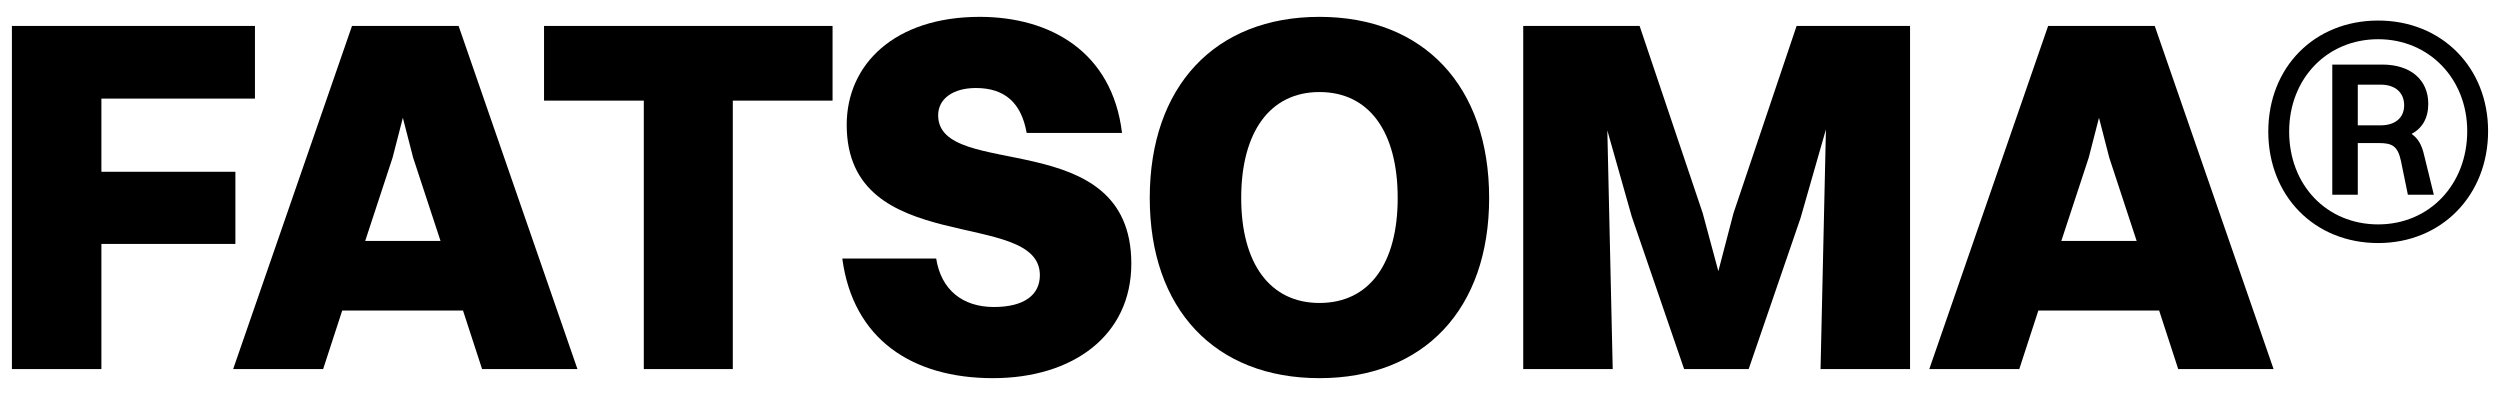
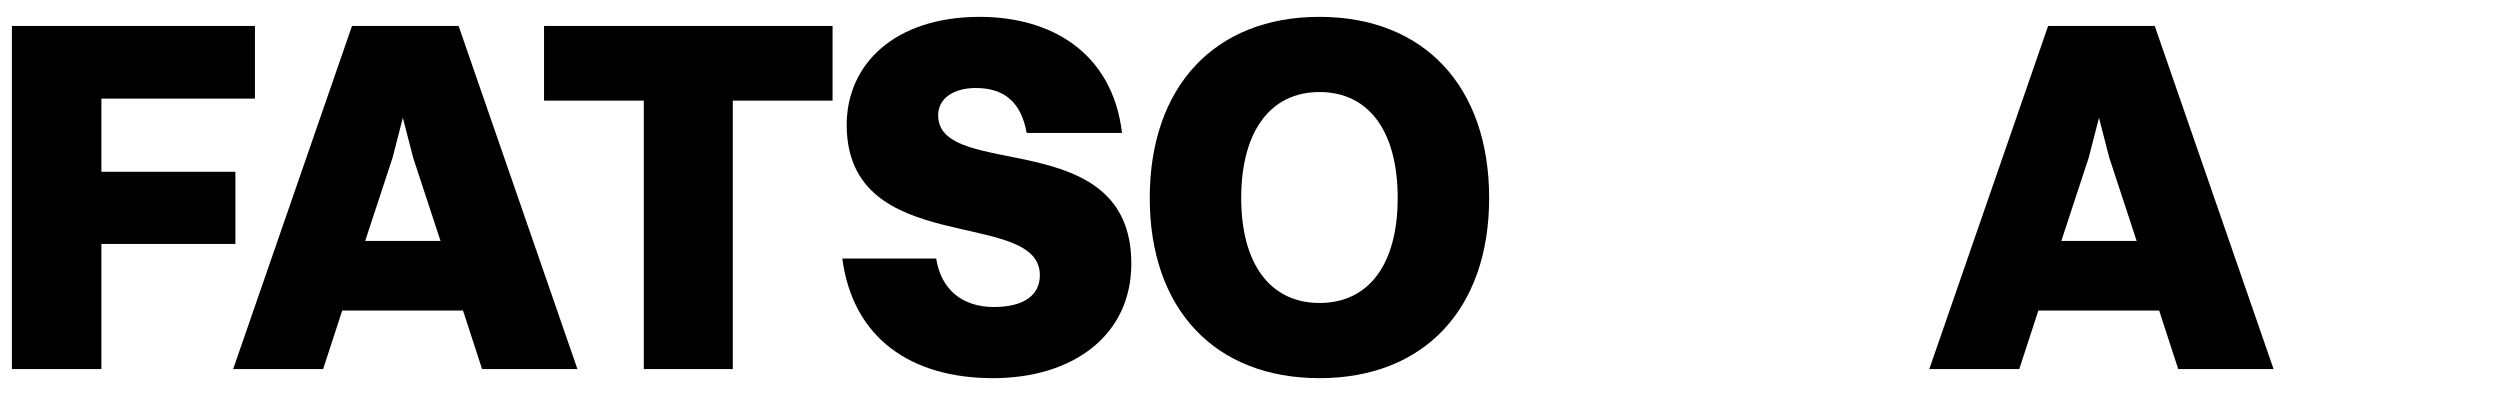
<svg xmlns="http://www.w3.org/2000/svg" fill="none" height="100%" overflow="visible" preserveAspectRatio="none" style="display: block;" viewBox="0 0 210 33" width="100%">
  <g clip-path="url(#clip0_0_17)" id="image fill">
    <g id="image">
      <path d="M1 31.002H8.517V20.49H19.773V14.429H8.517V8.283H21.416V2.179H1V31.002Z" fill="black" id="Vector" />
      <path d="M40.495 31.002H48.505L38.523 2.179H29.568L19.585 31.002H27.144L28.746 26.085H38.892L40.495 31.002ZM32.977 13.242L33.84 9.894L34.703 13.242L37.003 20.236H30.677L32.977 13.242Z" fill="black" id="Vector_2" />
-       <path d="M54.079 31.002H61.555V8.452H69.935V2.179H45.699V8.452H54.079V31.002Z" fill="black" id="Vector_3" />
+       <path d="M54.079 31.002H61.555V8.452H69.935V2.179H45.699V8.452H54.079Z" fill="black" id="Vector_3" />
      <path d="M78.805 9.682C78.805 8.283 80.078 7.393 81.968 7.393C84.391 7.393 85.788 8.622 86.24 11.165H94.25C93.429 4.341 88.212 1.416 82.296 1.416C75.149 1.416 71.123 5.401 71.123 10.487C71.123 21.762 87.349 17.396 87.349 23.118C87.349 24.771 86.034 25.788 83.487 25.788C80.859 25.788 79.051 24.347 78.64 21.719H70.753C71.657 28.501 76.627 31.765 83.405 31.765C90.101 31.765 95.031 28.204 95.031 22.143C95.031 10.402 78.805 15.234 78.805 9.682Z" fill="black" id="Vector_4" />
      <path d="M110.833 31.765C119.624 31.765 125.088 25.958 125.088 16.633C125.088 7.266 119.624 1.416 110.833 1.416C102.043 1.416 96.579 7.266 96.579 16.633C96.579 25.958 102.043 31.765 110.833 31.765ZM110.833 25.449C106.684 25.449 104.261 22.143 104.261 16.633C104.261 11.08 106.684 7.732 110.833 7.732C115.023 7.732 117.406 11.08 117.406 16.633C117.406 22.143 115.023 25.449 110.833 25.449Z" fill="black" id="Vector_5" />
-       <path d="M127.951 31.002H135.468L135.016 10.953L137.07 18.201L141.466 31.002H146.888L151.242 18.328L153.378 10.868L152.926 31.002H160.444V2.179H150.914L145.614 17.904L144.341 22.779L143.027 17.904L137.727 2.179H127.951V31.002Z" fill="black" id="Vector_6" />
      <path d="M182.97 31.002H190.98L180.998 2.179H172.043L162.061 31.002H169.619L171.222 26.085H181.368L182.97 31.002ZM175.453 13.242L176.315 9.894L177.178 13.242L179.478 20.236H173.152L175.453 13.242Z" fill="black" id="Vector_7" />
-       <path d="M199.768 20.416C205.105 20.416 209 16.397 209 11.011C209 5.665 205.105 1.726 199.768 1.726C194.392 1.726 190.536 5.665 190.536 11.051C190.536 16.437 194.392 20.416 199.768 20.416ZM199.768 18.849C195.444 18.849 192.289 15.553 192.289 11.051C192.289 6.63 195.444 3.294 199.768 3.294C204.053 3.294 207.247 6.63 207.247 11.011C207.247 15.513 204.053 18.849 199.768 18.849ZM195.912 16.357H198.054V12.016H199.807C200.937 12.016 201.404 12.257 201.677 13.503L202.261 16.357H204.442L203.624 13.021C203.43 12.177 203.118 11.614 202.573 11.252C203.469 10.77 203.975 9.926 203.975 8.72C203.975 6.71 202.495 5.424 200.119 5.424H195.912V16.357ZM200.002 7.112C201.209 7.112 201.949 7.795 201.949 8.84C201.949 9.886 201.209 10.529 199.963 10.529H198.054V7.112H200.002Z" fill="black" id="Vector_8" />
    </g>
  </g>
  <defs>
    <clipPath id="clip0_0_17">
      <rect fill="white" height="33" width="210" />
    </clipPath>
  </defs>
</svg>